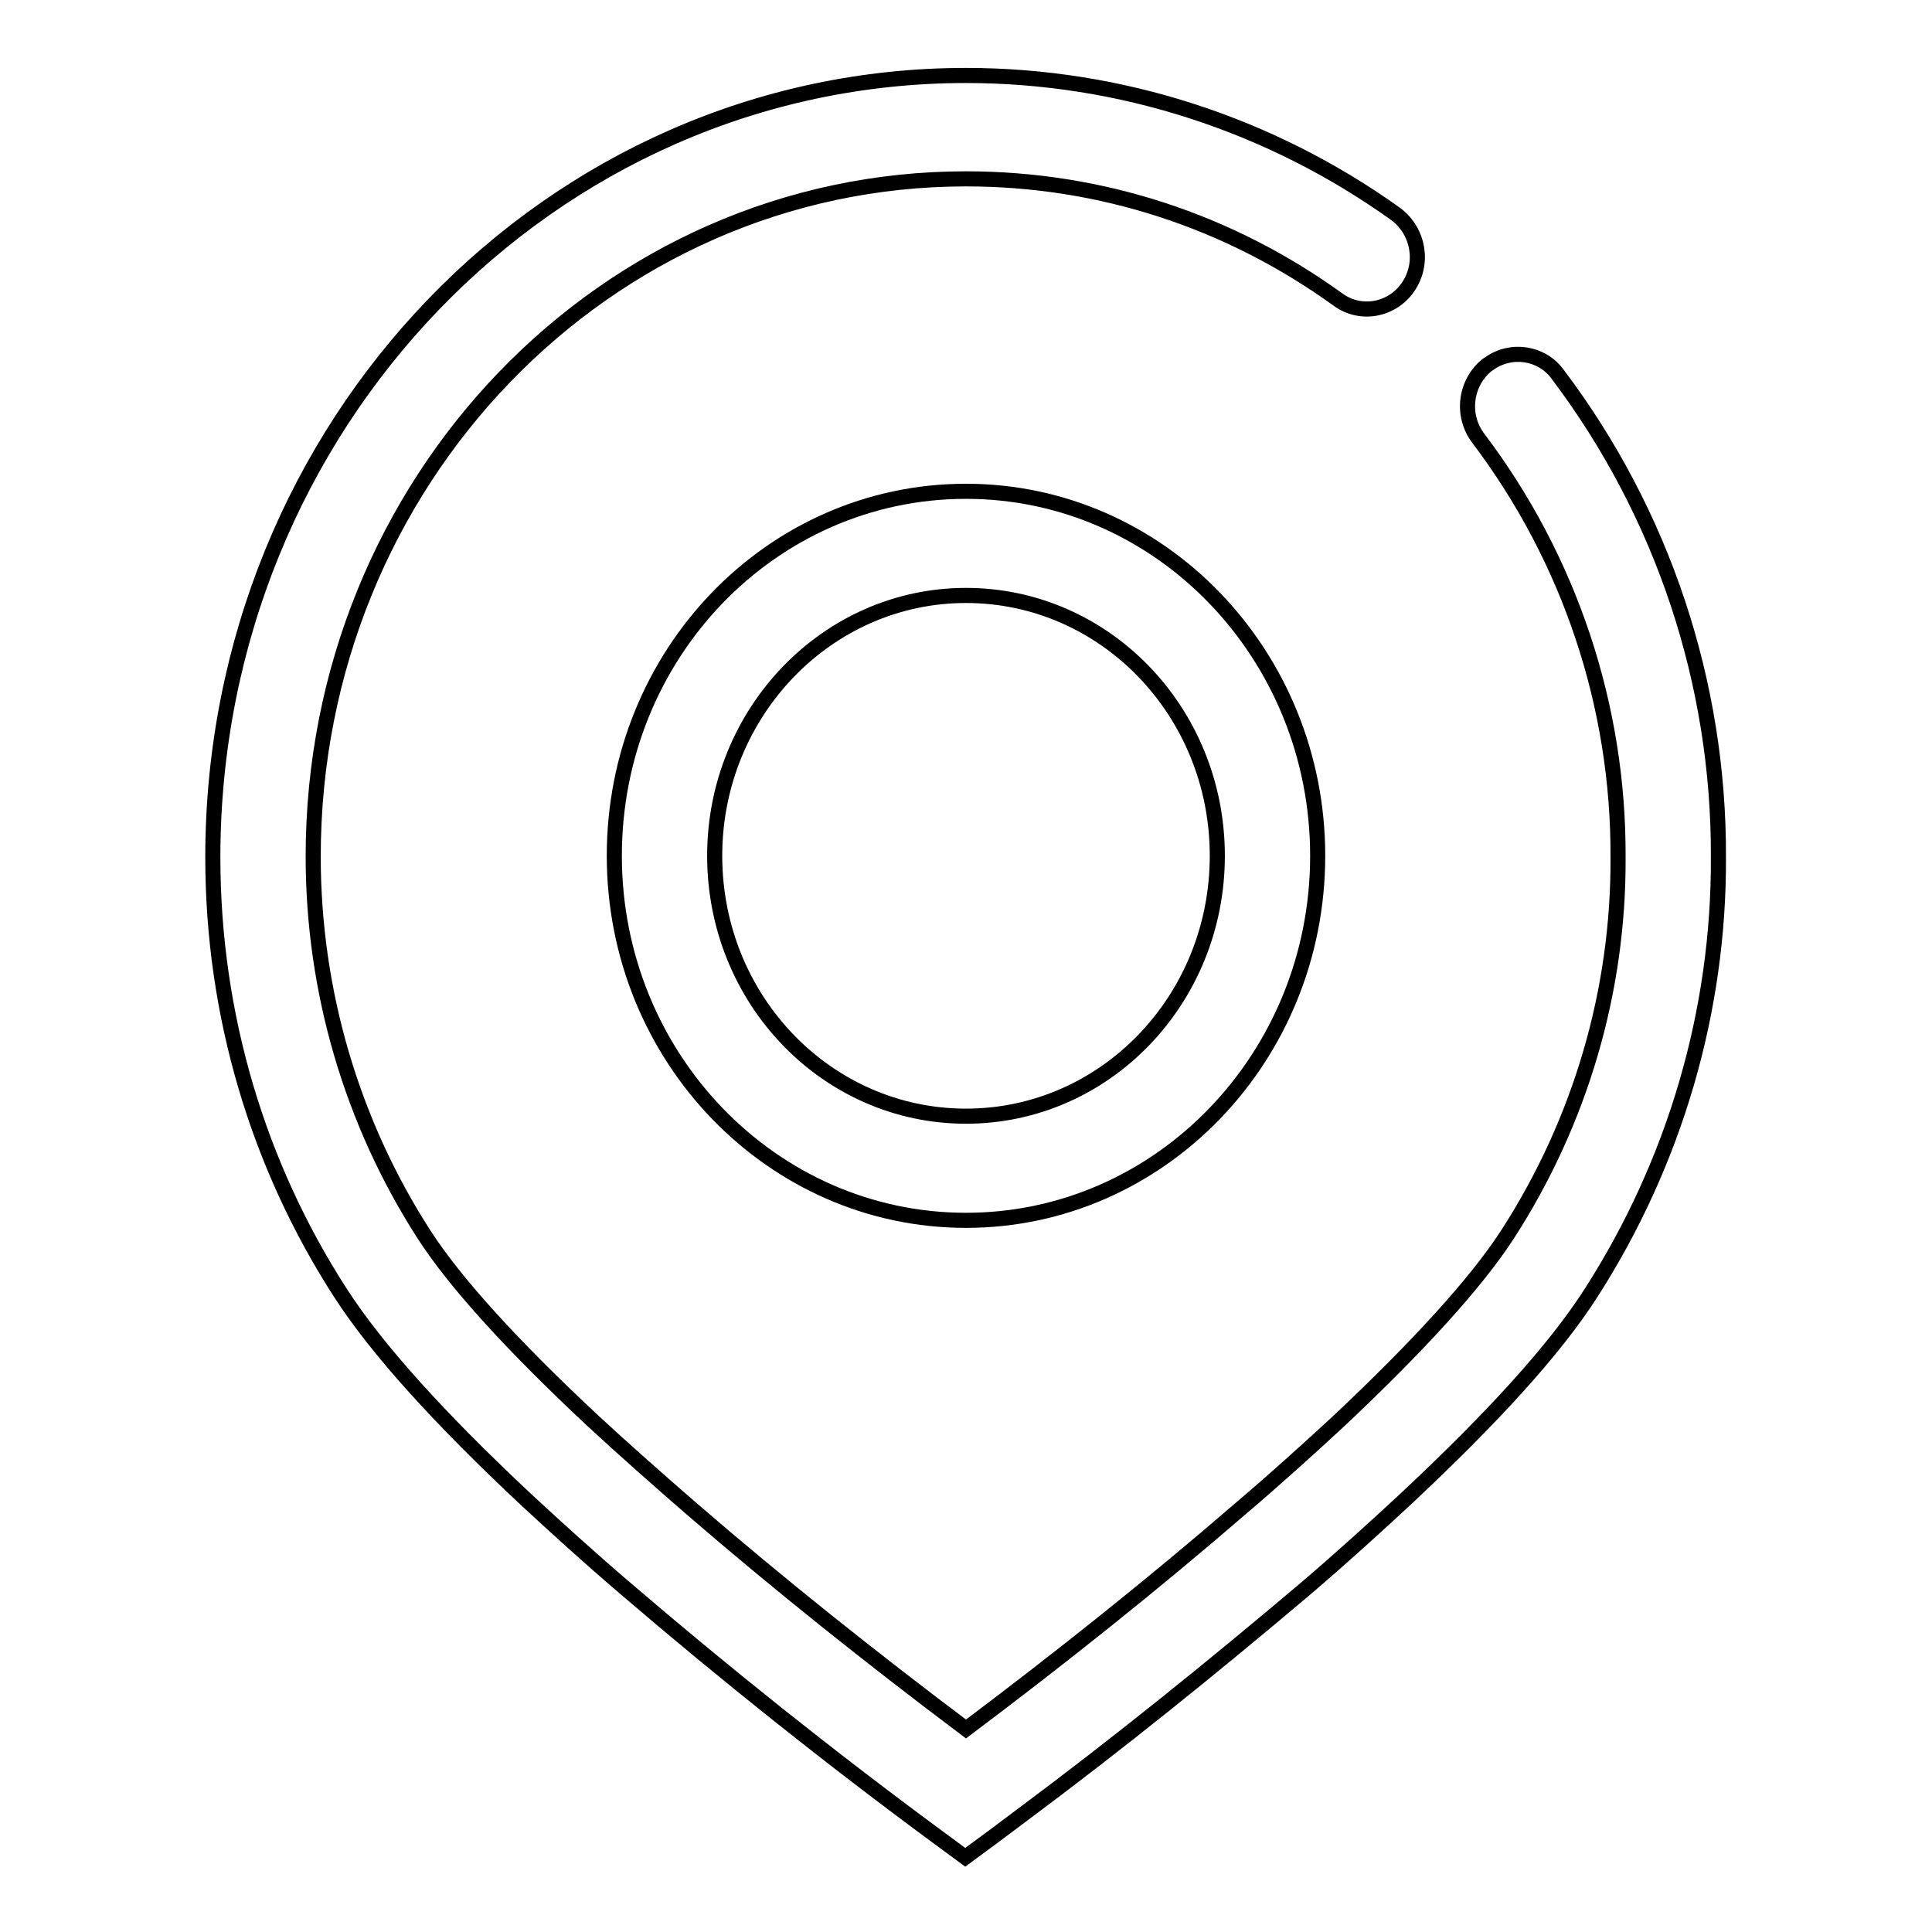
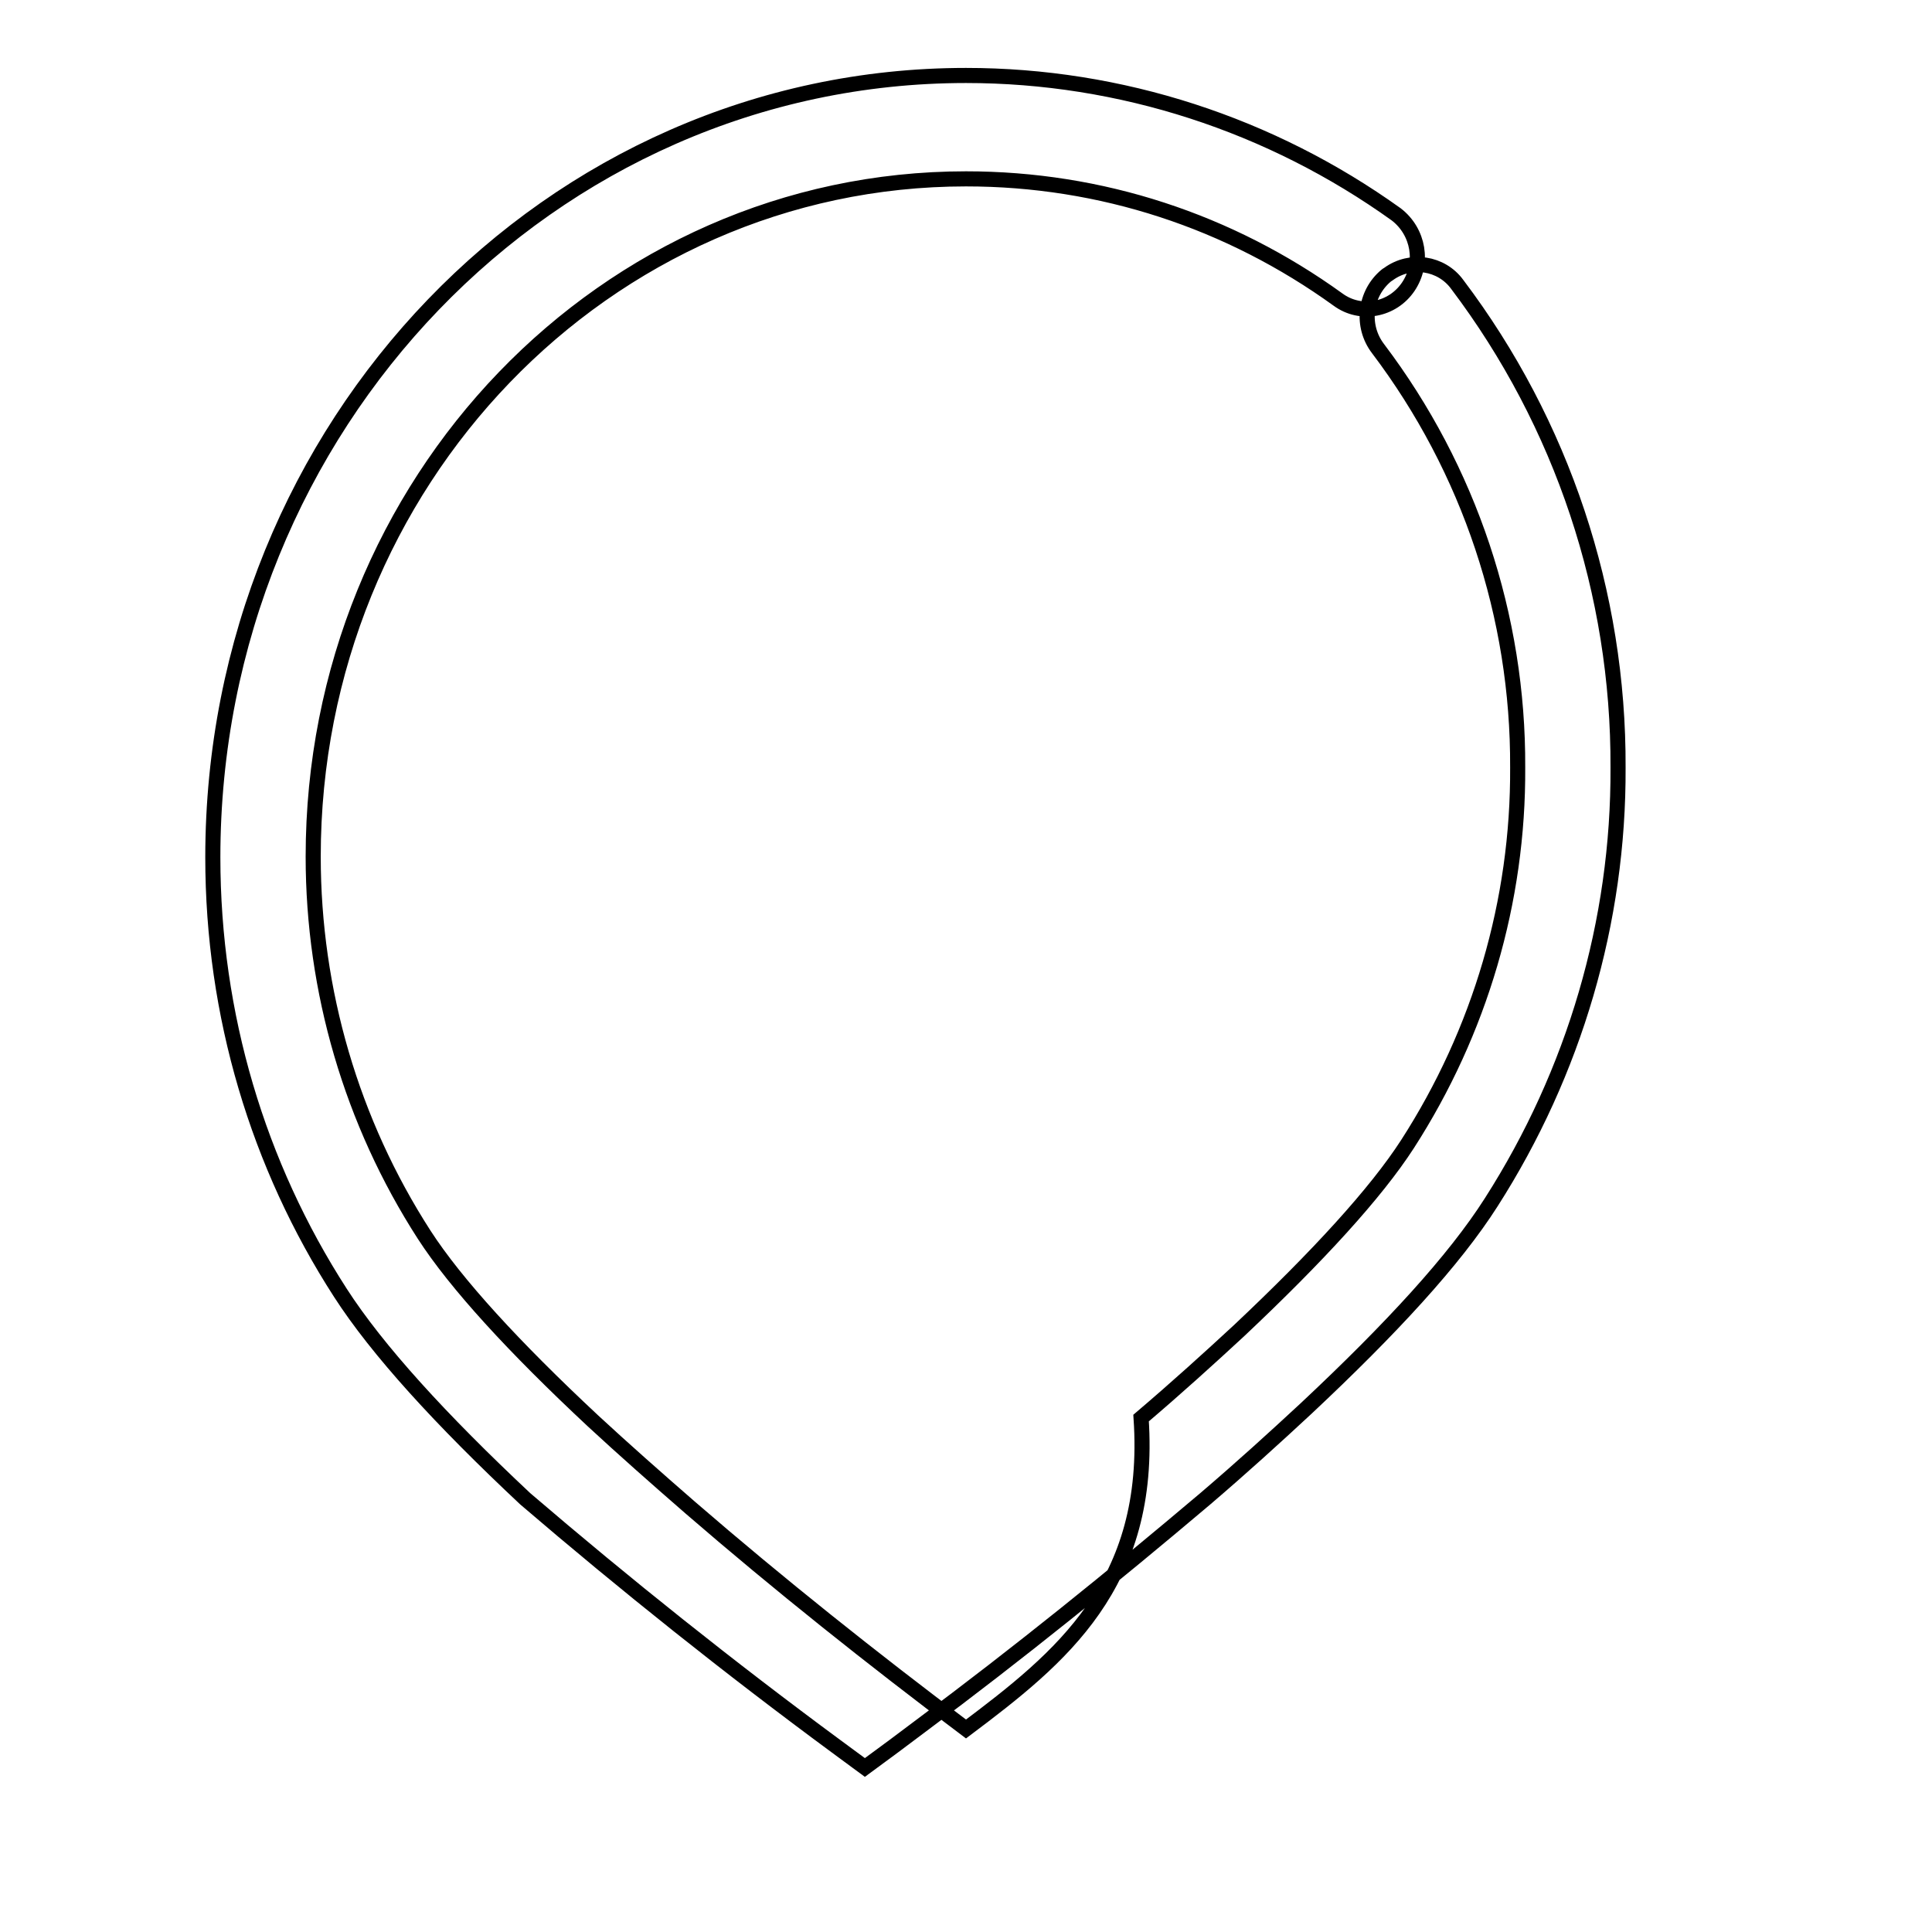
<svg xmlns="http://www.w3.org/2000/svg" version="1.1" x="0px" y="0px" viewBox="0 0 256 256" enable-background="new 0 0 256 256" xml:space="preserve">
  <g>
-     <path stroke-width="2" fill-opacity="0" stroke="#000000" d="M128,229.1c-12.5-9.4-24.7-19.1-36.5-29.3c-4.6-4-8.9-7.8-12.9-11.5c-10.5-9.8-18.2-18.2-22.4-24.7 c-9.6-14.9-14.7-32.3-14.7-50.1c0-49.6,38.7-89.8,86.5-89.8c17.9,0,34.9,5.6,49.3,16c3,2.2,7.2,1.4,9.3-1.7 c2.1-3.1,1.4-7.3-1.6-9.6C168.4,16.5,148.5,10,128,10c-55.1,0-99.8,46.4-99.8,103.6c0,20.9,6,40.8,16.9,57.7 c4.9,7.6,13.3,16.8,24.5,27.3c4.1,3.8,8.5,7.8,13.3,11.9c13.3,11.4,27.1,22.4,41.2,32.8l3.8,2.8l3.8-2.8l3.6-2.7 c12.9-9.6,25.4-19.7,37.7-30.1c4.8-4.1,9.2-8.1,13.4-12c11.2-10.5,19.6-19.6,24.5-27.3c11-17.2,16.9-37.2,16.8-57.6 c0.1-23.1-7.4-45.6-21.3-64c-2.1-2.9-6.2-3.5-9.1-1.4c-0.1,0.1-0.2,0.1-0.3,0.2c-2.9,2.4-3.4,6.7-1.1,9.7 c12.1,16,18.6,35.5,18.5,55.5c0.1,17.7-5,35-14.6,49.9c-4.2,6.5-11.9,14.9-22.3,24.7c-4,3.7-8.3,7.6-13,11.6 C152.7,210,140.5,219.7,128,229.1z" />
-     <path stroke-width="2" fill-opacity="0" stroke="#000000" d="M128,161.7c25.7,0,46.6-21.6,46.6-48.3c0-26.6-20.8-48.3-46.6-48.3s-46.6,21.6-46.6,48.3 C81.4,140.1,102.3,161.7,128,161.7z M128,147.9c-18.4,0-33.3-15.4-33.3-34.5c0-19,14.9-34.5,33.3-34.5c18.4,0,33.3,15.4,33.3,34.5 C161.3,132.5,146.4,147.9,128,147.9z" />
+     <path stroke-width="2" fill-opacity="0" stroke="#000000" d="M128,229.1c-12.5-9.4-24.7-19.1-36.5-29.3c-4.6-4-8.9-7.8-12.9-11.5c-10.5-9.8-18.2-18.2-22.4-24.7 c-9.6-14.9-14.7-32.3-14.7-50.1c0-49.6,38.7-89.8,86.5-89.8c17.9,0,34.9,5.6,49.3,16c3,2.2,7.2,1.4,9.3-1.7 c2.1-3.1,1.4-7.3-1.6-9.6C168.4,16.5,148.5,10,128,10c-55.1,0-99.8,46.4-99.8,103.6c0,20.9,6,40.8,16.9,57.7 c4.9,7.6,13.3,16.8,24.5,27.3c13.3,11.4,27.1,22.4,41.2,32.8l3.8,2.8l3.8-2.8l3.6-2.7 c12.9-9.6,25.4-19.7,37.7-30.1c4.8-4.1,9.2-8.1,13.4-12c11.2-10.5,19.6-19.6,24.5-27.3c11-17.2,16.9-37.2,16.8-57.6 c0.1-23.1-7.4-45.6-21.3-64c-2.1-2.9-6.2-3.5-9.1-1.4c-0.1,0.1-0.2,0.1-0.3,0.2c-2.9,2.4-3.4,6.7-1.1,9.7 c12.1,16,18.6,35.5,18.5,55.5c0.1,17.7-5,35-14.6,49.9c-4.2,6.5-11.9,14.9-22.3,24.7c-4,3.7-8.3,7.6-13,11.6 C152.7,210,140.5,219.7,128,229.1z" />
  </g>
</svg>